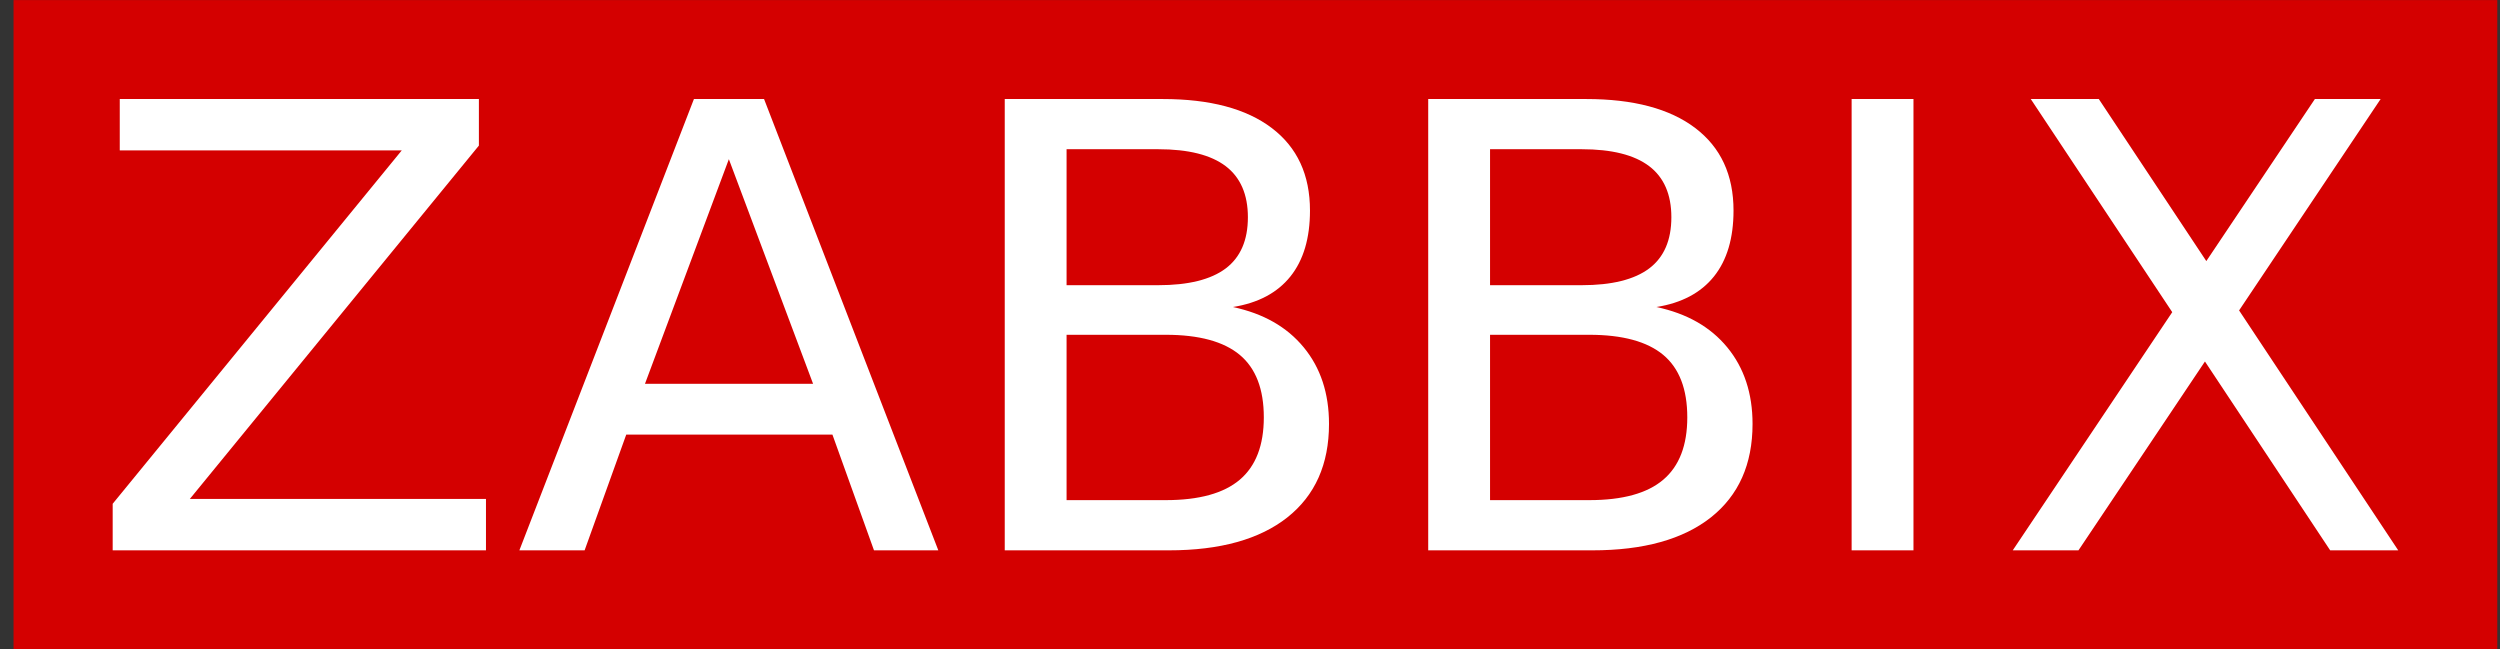
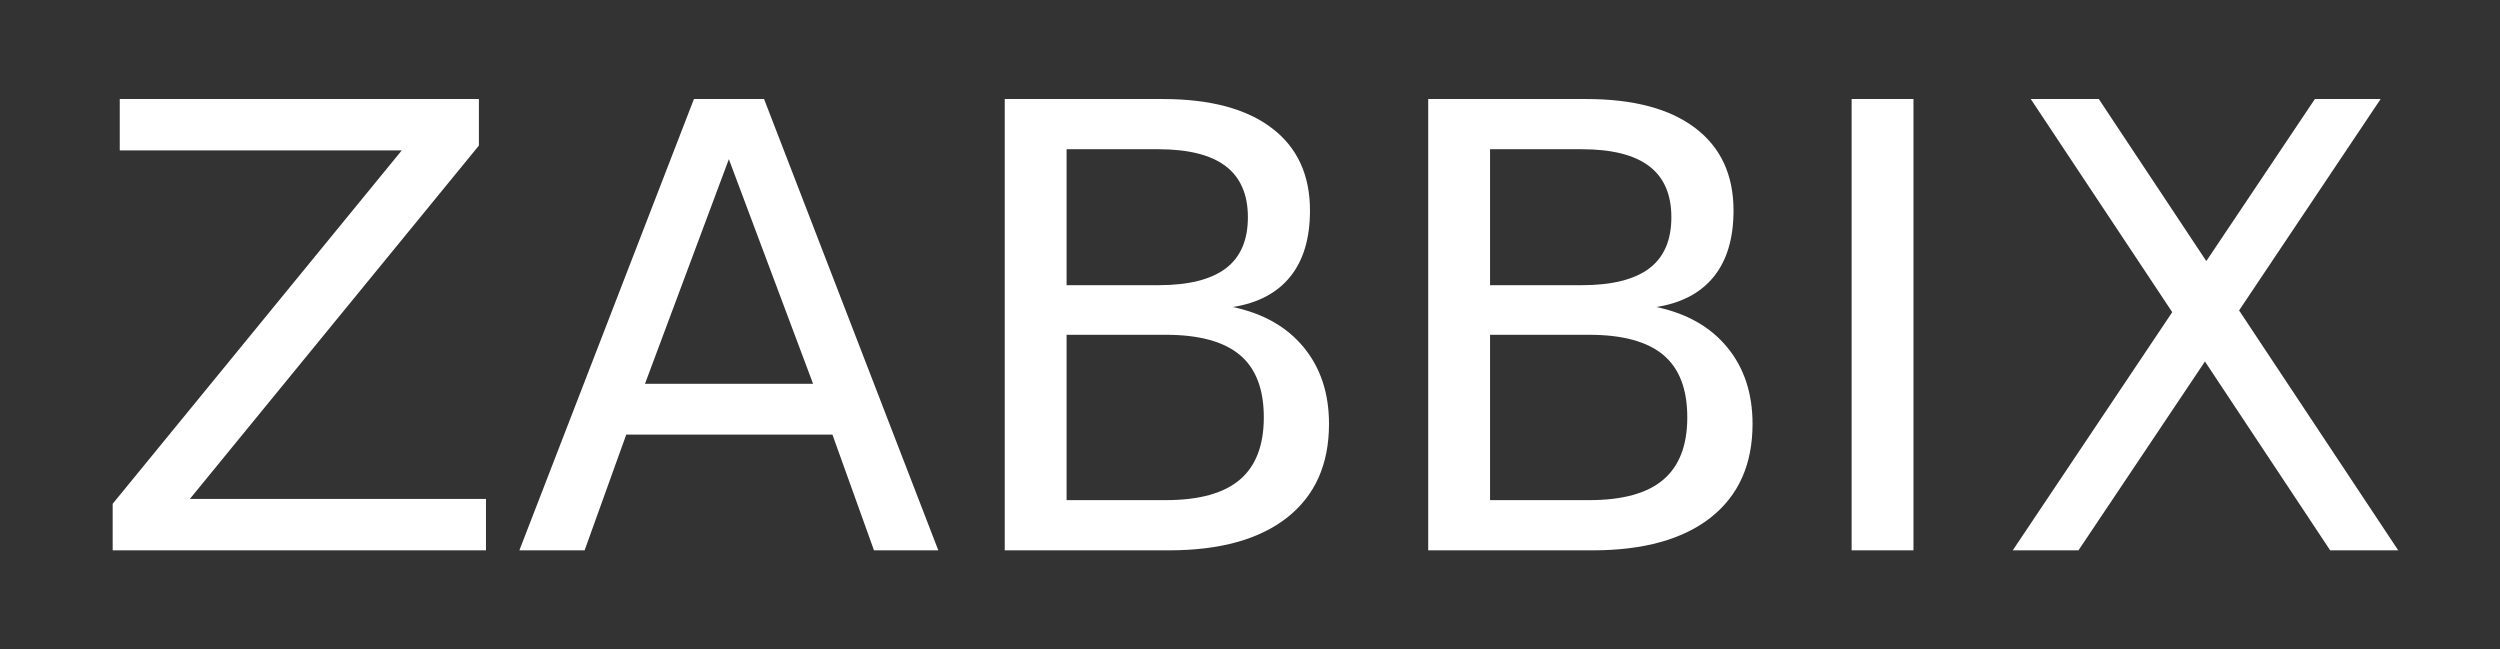
<svg xmlns="http://www.w3.org/2000/svg" width="154" height="40" viewBox="0 0 154 40" fill="none">
  <rect x="0" y="0" width="154" height="40" fill="#333333" stroke="none" />
  <g clip-path="url(#clip0_9124_35856)">
-     <path d="M0.834 0.005H153.834V39.994H0.834V0.005Z" fill="#D40000" />
    <path d="M7.377 6.1H29.5V8.968L11.694 30.735H29.936V33.901H6.941V31.033L24.748 9.265H7.377V6.1ZM44.898 9.806L39.73 23.643H50.086L44.898 9.806ZM42.746 6.1H47.066L57.8 33.901H53.838L51.277 26.77H38.577L36.012 33.901H31.993L42.746 6.1ZM65.701 20.623V30.808H71.813C73.862 30.808 75.382 30.389 76.37 29.551C77.359 28.713 77.851 27.429 77.851 25.708C77.851 23.971 77.359 22.687 76.37 21.861C75.382 21.038 73.862 20.623 71.813 20.623H65.701ZM65.701 9.189V17.568H71.343C73.206 17.568 74.591 17.222 75.504 16.536C76.416 15.847 76.87 14.795 76.87 13.382C76.87 11.98 76.412 10.929 75.504 10.236C74.591 9.543 73.206 9.192 71.343 9.192H65.701V9.189ZM61.892 6.1H71.626C74.53 6.1 76.771 6.694 78.34 7.886C79.912 9.078 80.695 10.773 80.695 12.971C80.695 14.67 80.294 16.026 79.489 17.031C78.683 18.037 77.5 18.665 75.943 18.913C77.817 19.309 79.271 20.135 80.309 21.396C81.348 22.657 81.867 24.23 81.867 26.115C81.867 28.599 81.012 30.515 79.302 31.871C77.592 33.223 75.156 33.901 72.004 33.901H61.892V6.1ZM91.787 20.623V30.808H97.902C99.952 30.808 101.471 30.389 102.456 29.551C103.445 28.713 103.937 27.429 103.937 25.708C103.937 23.971 103.445 22.687 102.456 21.861C101.468 21.038 99.948 20.623 97.902 20.623H91.787ZM91.787 9.189V17.568H97.429C99.292 17.568 100.677 17.222 101.59 16.536C102.502 15.847 102.956 14.795 102.956 13.382C102.956 11.98 102.502 10.929 101.59 10.236C100.677 9.543 99.292 9.192 97.429 9.192H91.787V9.189ZM87.978 6.1H97.712C100.616 6.1 102.857 6.694 104.426 7.886C105.998 9.078 106.785 10.773 106.785 12.971C106.785 14.67 106.384 16.026 105.579 17.031C104.773 18.037 103.59 18.665 102.032 18.913C103.907 19.309 105.361 20.135 106.399 21.396C107.437 22.657 107.957 24.23 107.957 26.115C107.957 28.599 107.102 30.515 105.392 31.871C103.681 33.223 101.246 33.901 98.093 33.901H87.978V6.1ZM125.095 6.1H129.286L135.909 16.083L142.597 6.1H146.647L137.928 19.122L147.731 33.901H143.539L135.825 22.268L128.034 33.901H123.985L133.81 19.229L125.095 6.1ZM114.06 6.1H117.87V33.901H114.06V6.1Z" fill="white" />
  </g>
  <defs>
    <clipPath id="clip0_9124_35856">
      <rect width="153" height="40" fill="white" transform="translate(0.834)" />
    </clipPath>
  </defs>
</svg>